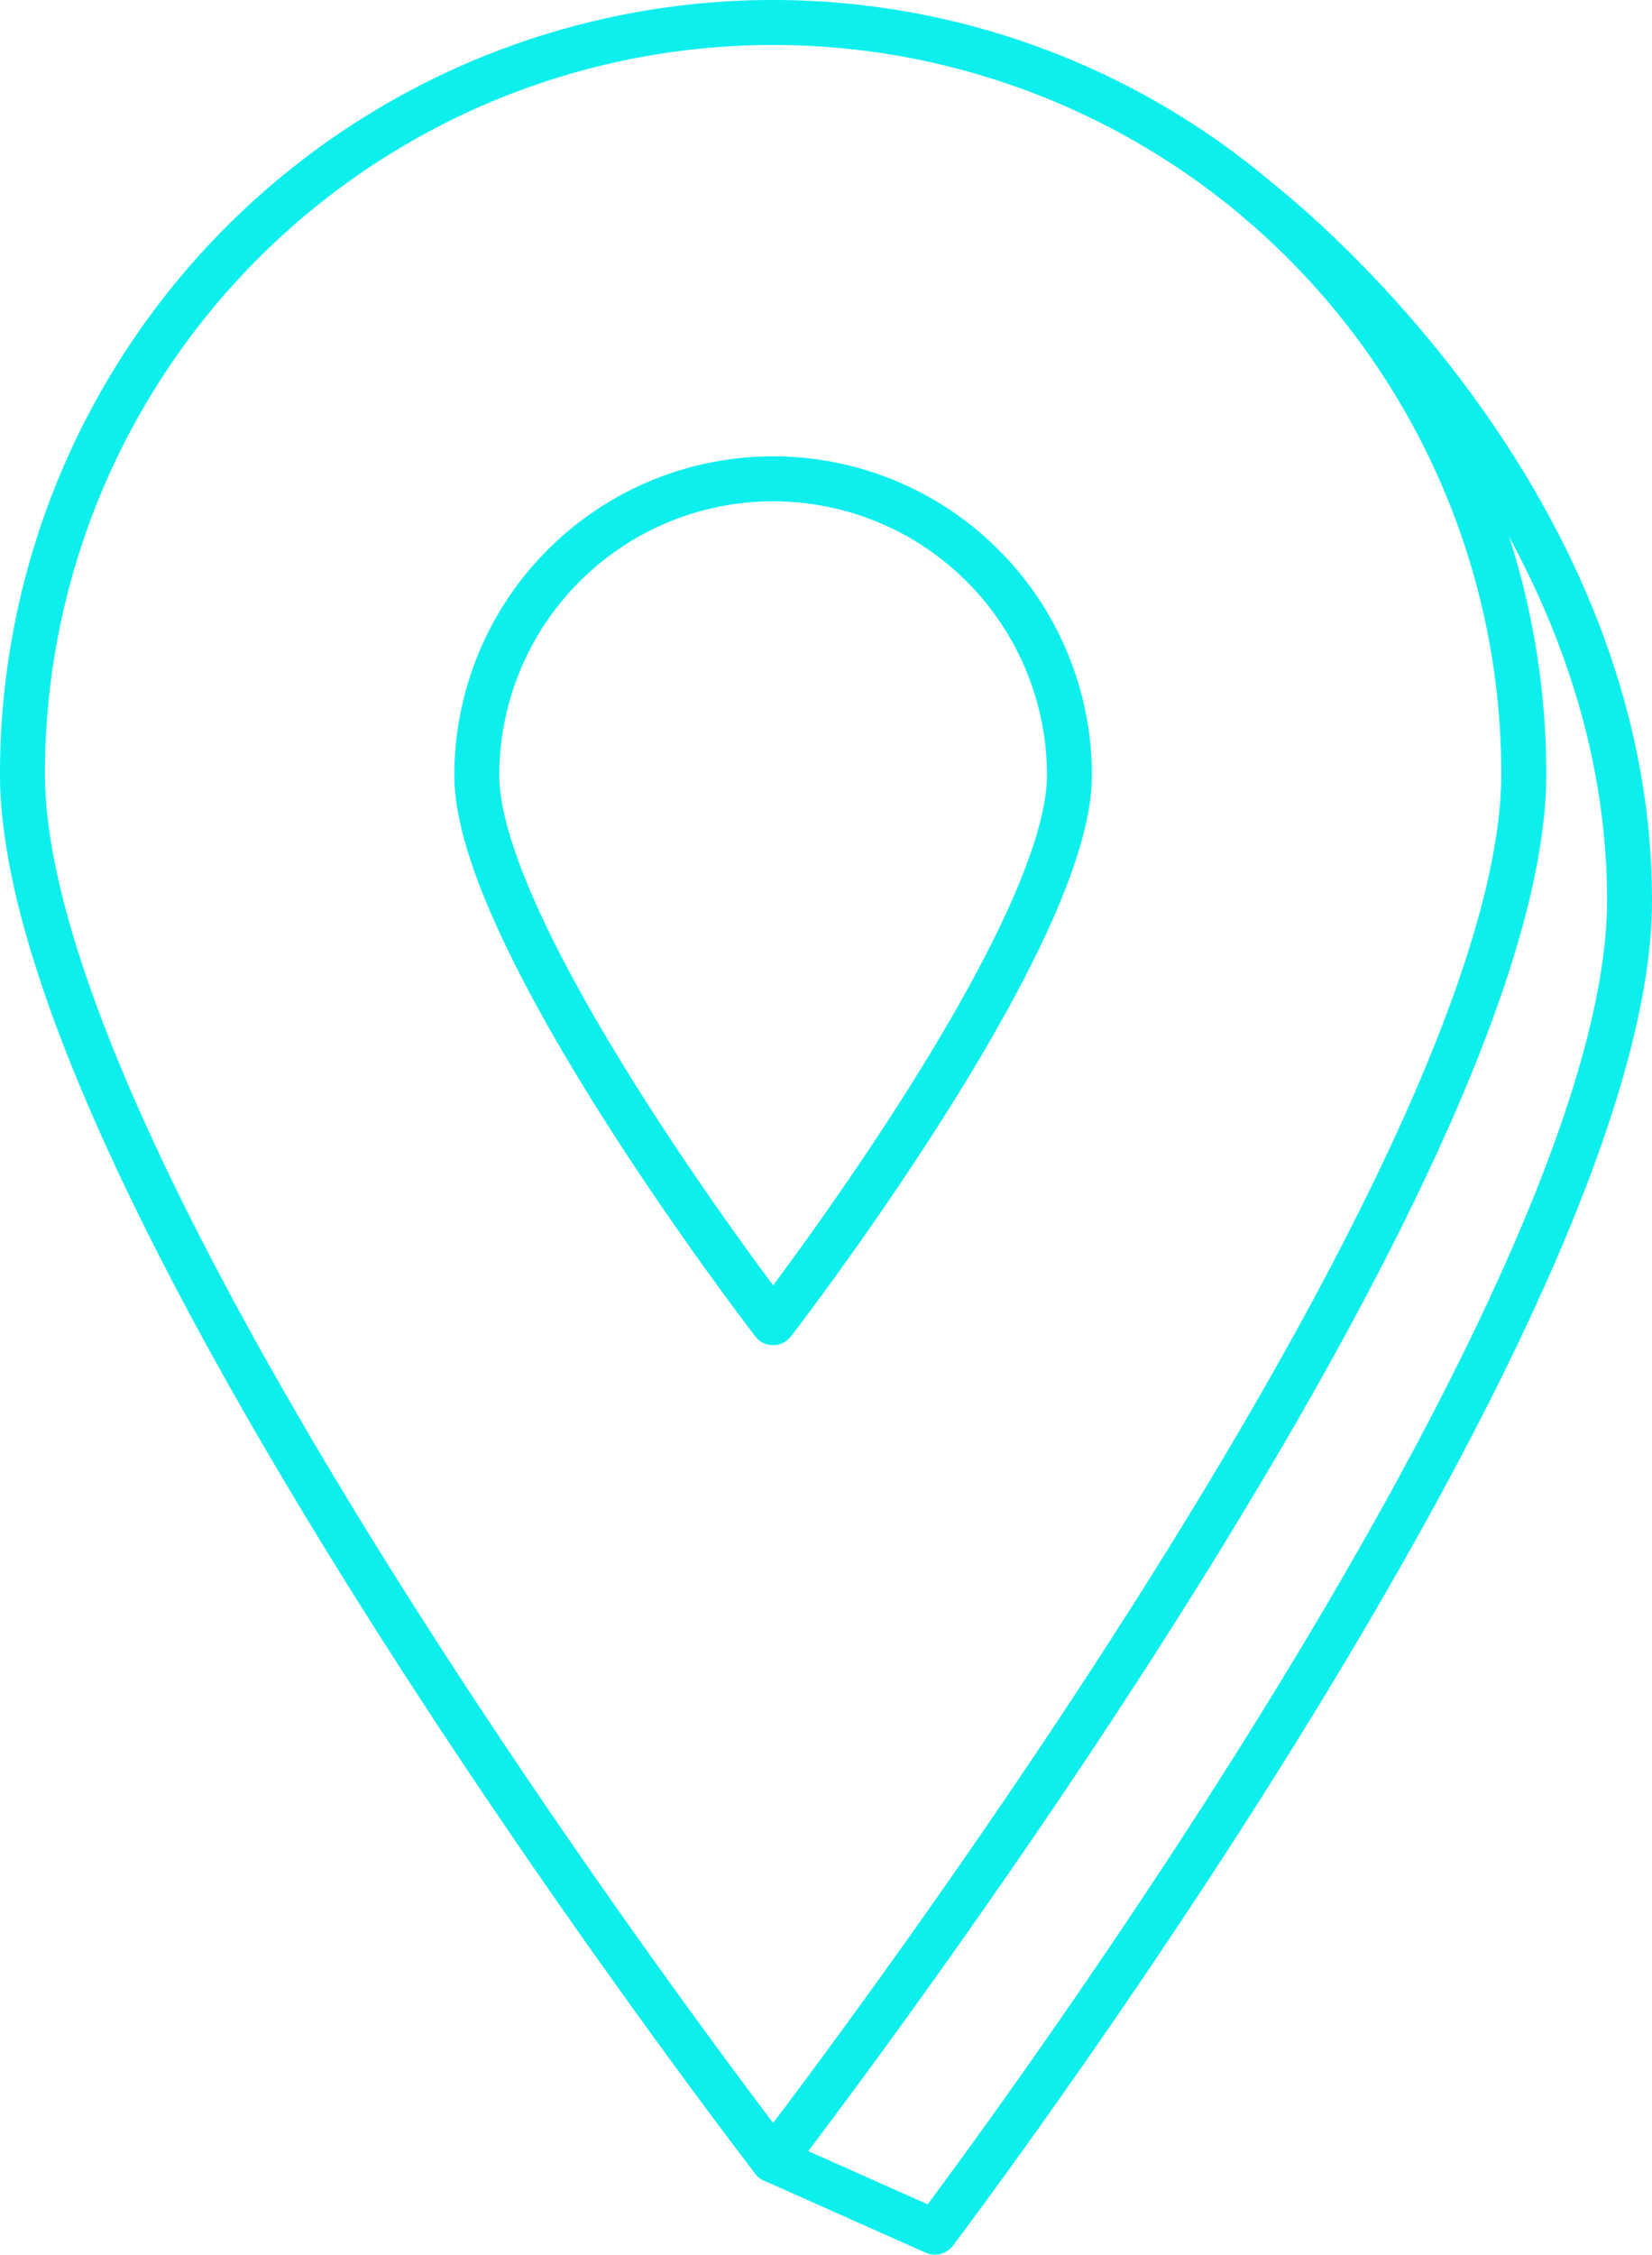
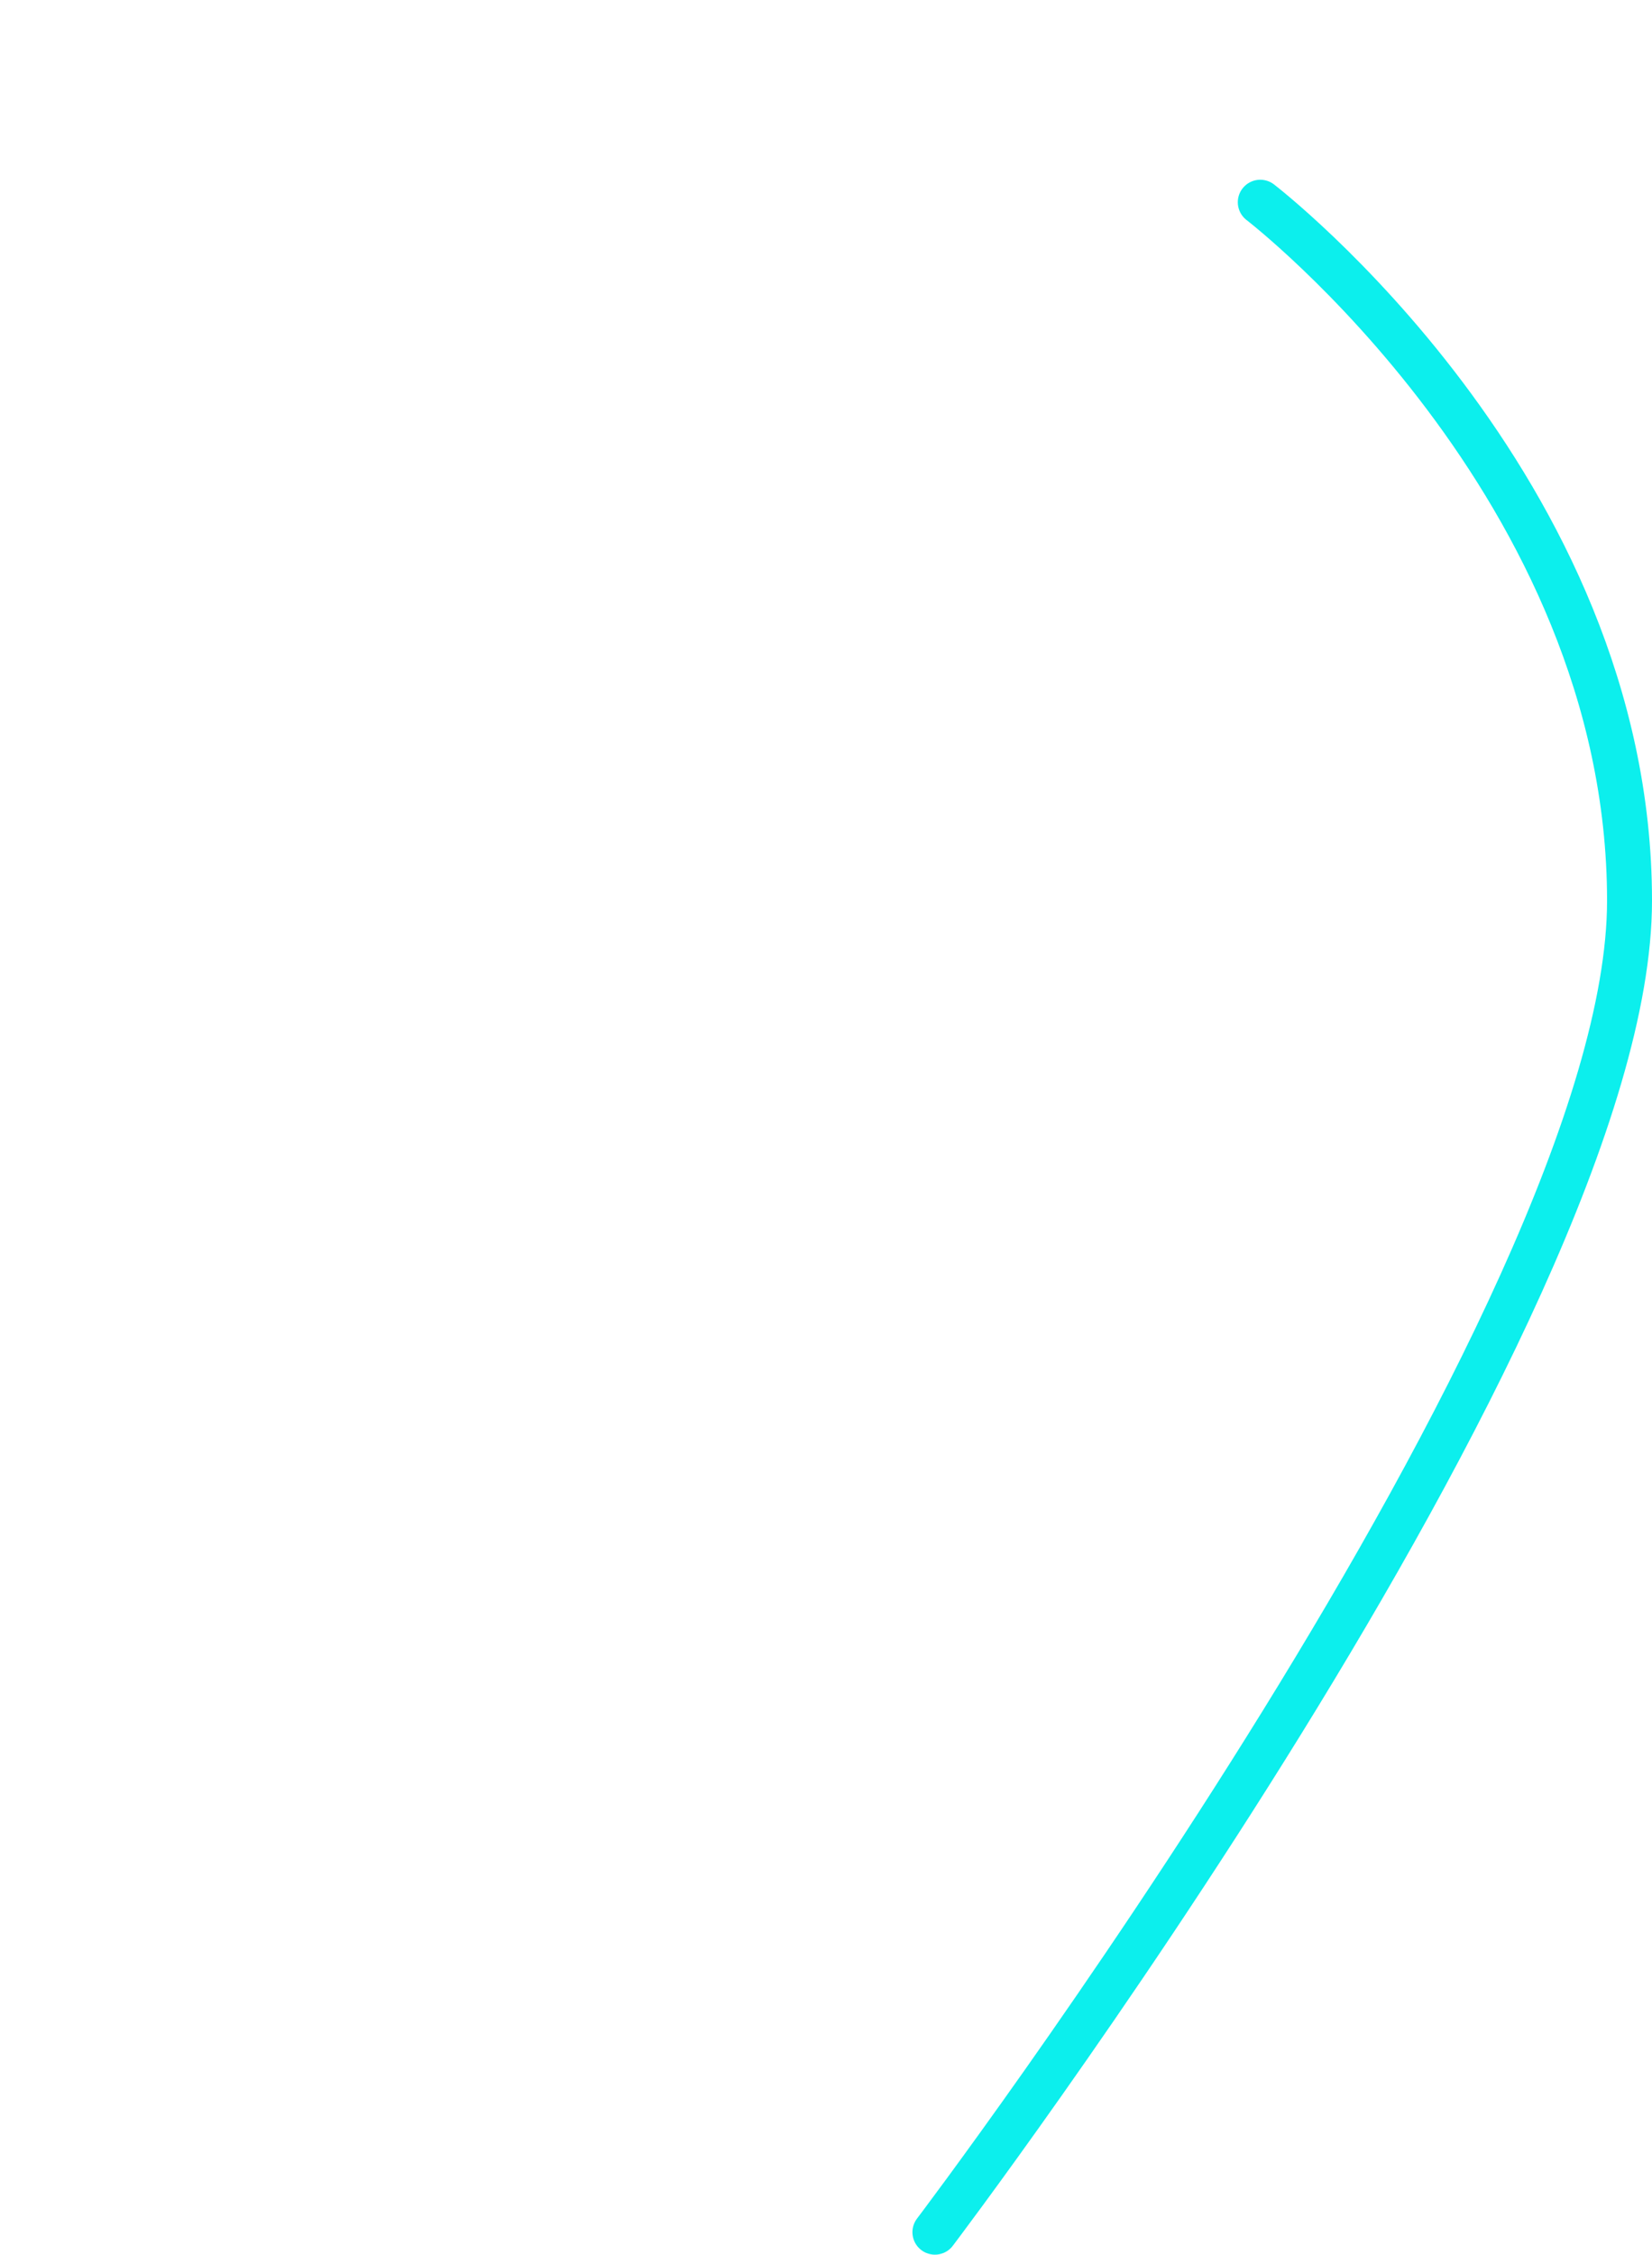
<svg xmlns="http://www.w3.org/2000/svg" viewBox="0 0 110.28 150.4">
  <defs>
    <style>.cls-1,.cls-2{fill:none;stroke:#0CEFED;stroke-width:3px;}.cls-1{stroke-linecap:round;stroke-linejoin:round;}.cls-2{stroke-miterlimit:10;}</style>
  </defs>
  <title>objects-location</title>
  <g id="Слой_2" data-name="Слой 2">
    <g id="Слой_1-2" data-name="Слой 1">
-       <path class="cls-1" d="M101.72,51.61c0,27.67-50.11,92.48-50.11,92.48S1.5,79.28,1.5,51.61a50.11,50.11,0,1,1,100.22,0Z" />
-       <path class="cls-1" d="M84.13,13.49s24.65,18.92,24.65,46.59S62.41,148.9,62.41,148.9l-10.8-4.81" />
-       <path class="cls-2" d="M71.39,51.72c0,10.93-19.78,36.51-19.78,36.51S31.83,62.64,31.83,51.72a19.78,19.78,0,0,1,39.56,0Z" />
+       <path class="cls-1" d="M84.13,13.49s24.65,18.92,24.65,46.59S62.41,148.9,62.41,148.9" />
    </g>
  </g>
</svg>